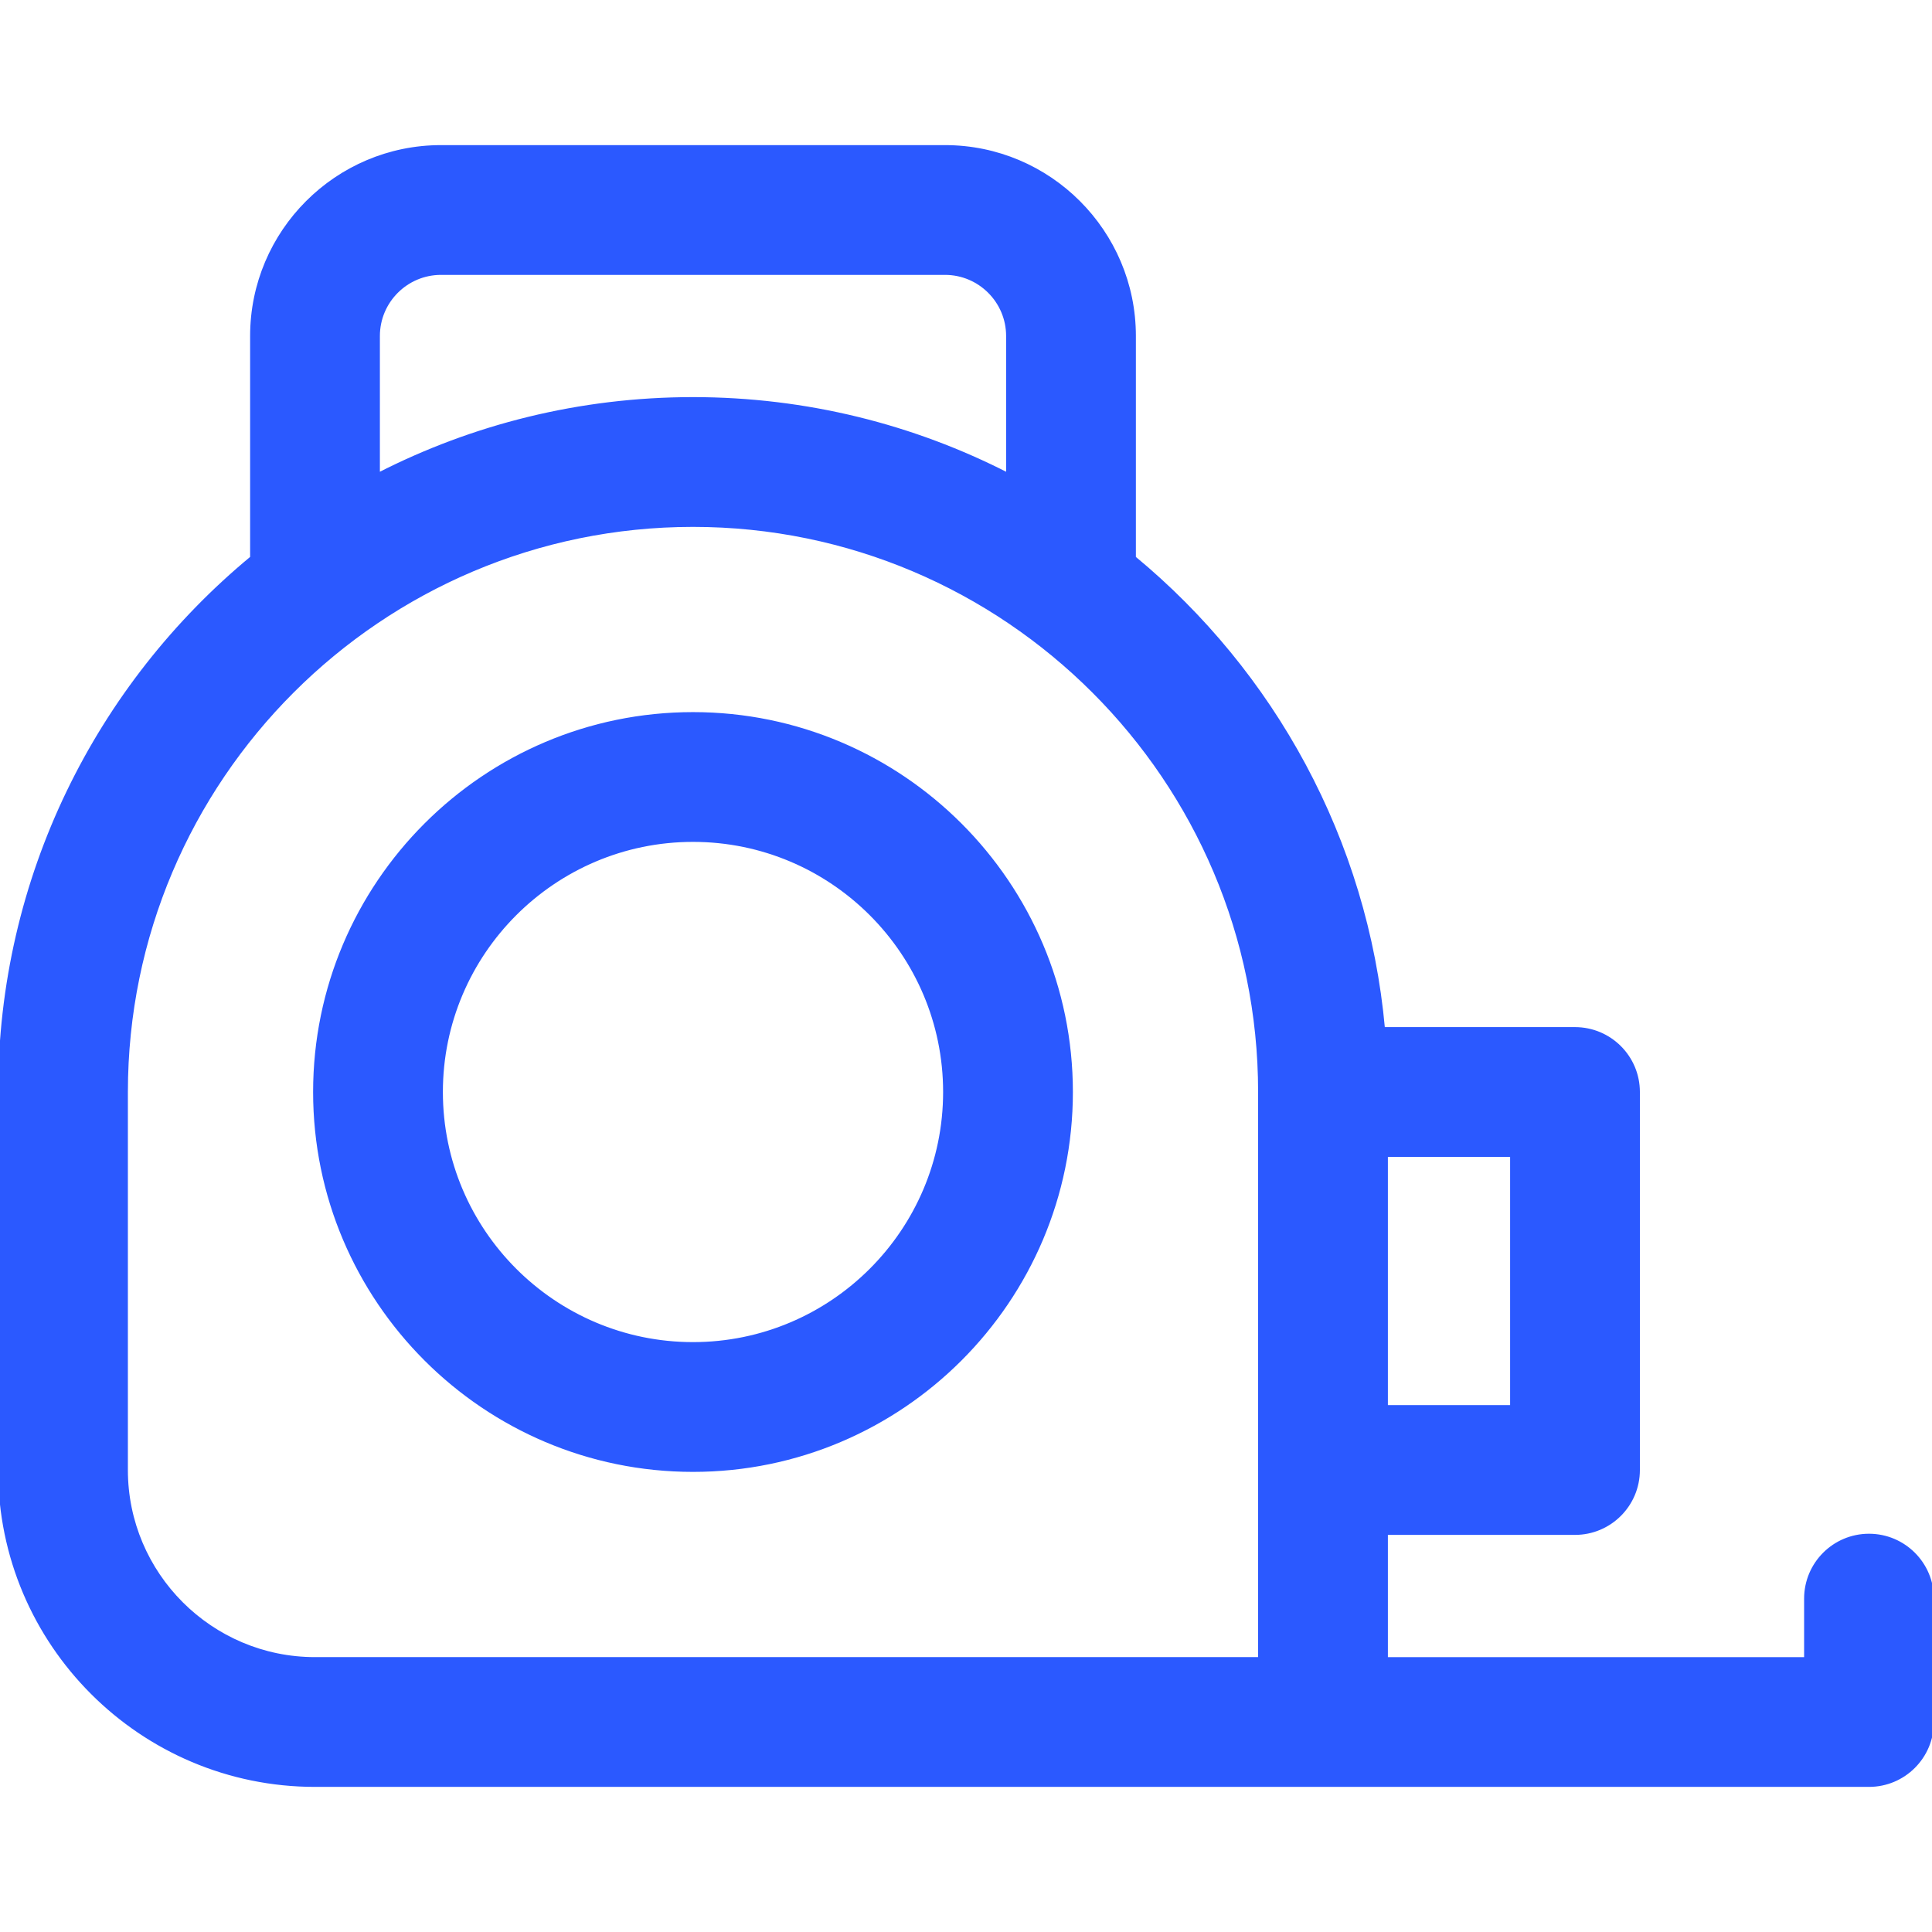
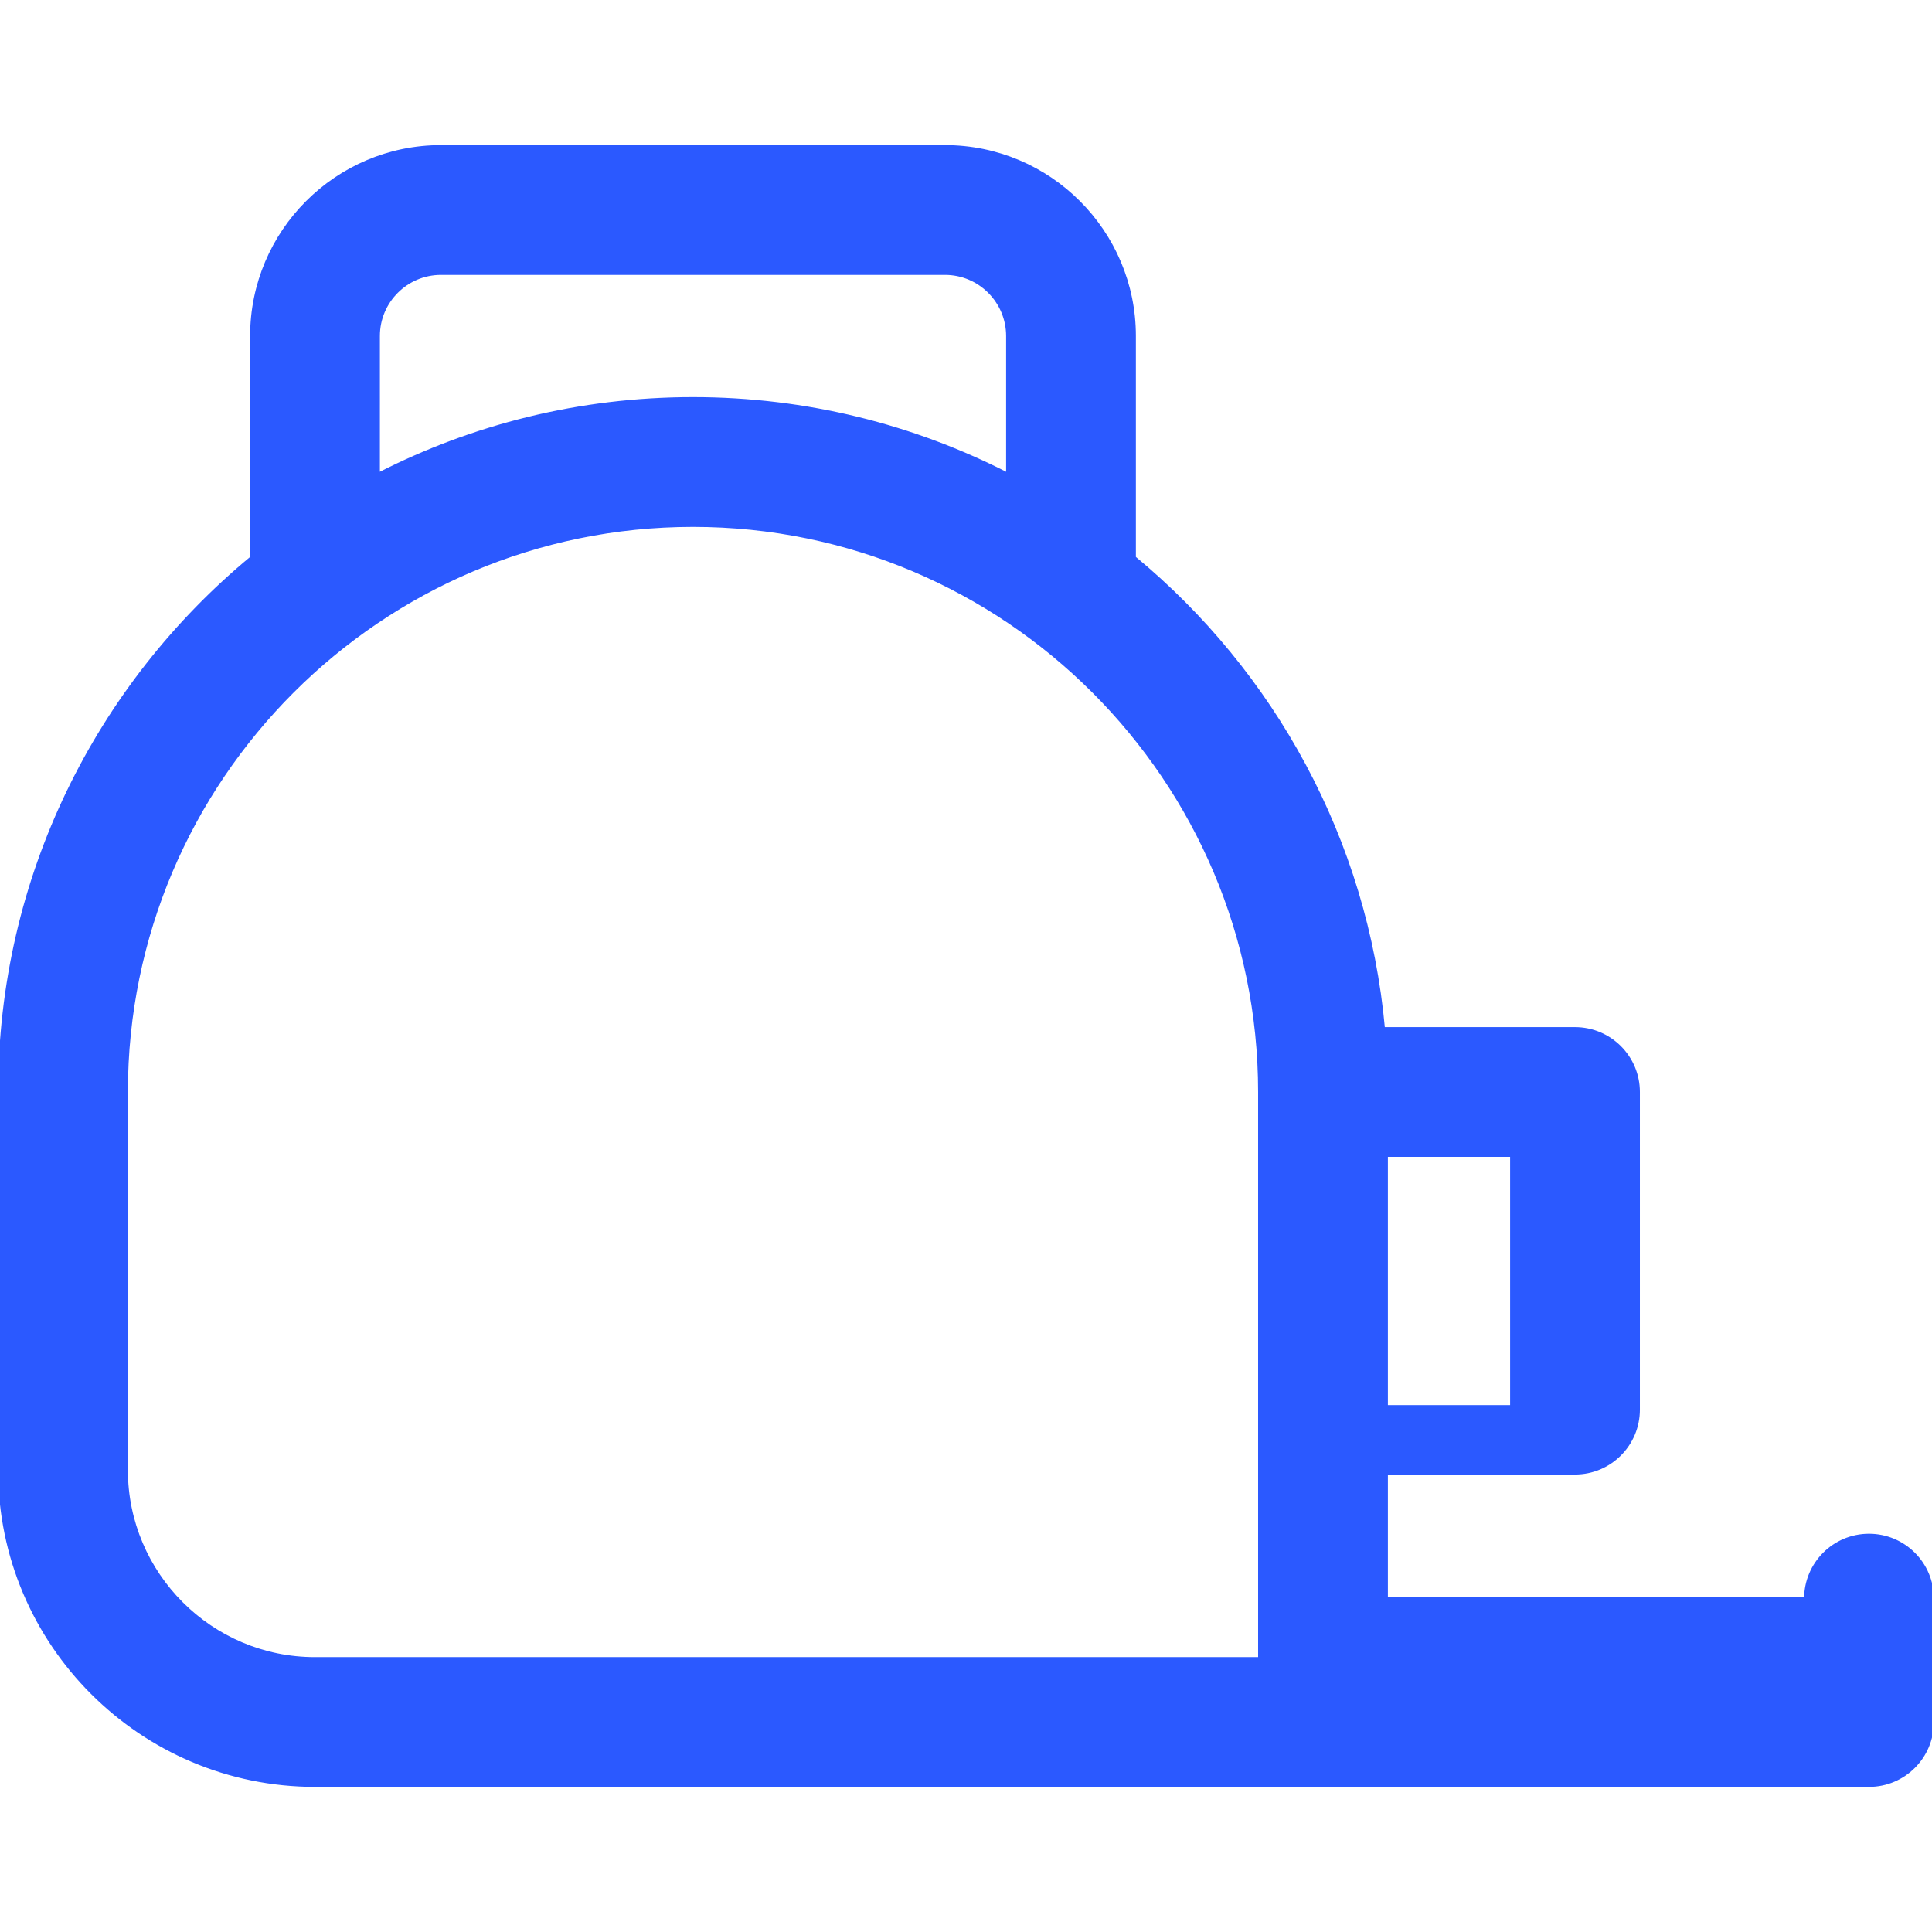
<svg xmlns="http://www.w3.org/2000/svg" fill="#2B59FF" height="68px" width="68px" version="1.1" id="Layer_1" viewBox="0 0 512 512" xml:space="preserve" stroke="#2B59FF">
  <g id="SVGRepo_bgCarrier" stroke-width="0" />
  <g id="SVGRepo_tracerCarrier" stroke-linecap="round" stroke-linejoin="round" />
  <g id="SVGRepo_iconCarrier">
    <g>
      <g>
-         <path d="M495.304,406.957c-9.22,0-16.696,7.475-16.696,16.696v16H367.304v-33.391h50.087c9.22,0,16.696-7.475,16.696-16.696 V289.391c0-9.22-7.475-16.696-16.696-16.696h-50.854c-4.538-50.117-29.283-94.49-66.016-124.868V89.044 c0-27.618-22.469-50.087-50.087-50.087H116.87c-27.618,0-50.087,22.469-50.087,50.087v58.784C26.018,181.541,0,232.484,0,289.391 v100.174c0,46.03,37.448,83.478,83.478,83.478c2.854,0,399.84,0,411.826,0c9.22,0,16.696-7.475,16.696-16.696v-32.696 C512,414.432,504.525,406.957,495.304,406.957z M367.304,306.087h33.391v66.783h-33.391V306.087z M100.174,89.044 c0-9.206,7.49-16.696,16.696-16.696h133.565c9.206,0,16.696,7.49,16.696,16.696v36.788 c-25.059-12.842-53.438-20.093-83.478-20.093s-58.419,7.25-83.478,20.093V89.044z M333.913,389.565v50.087 c-11.658,0-240.48,0-250.435,0c-27.618,0-50.087-22.469-50.087-50.087V289.391c0-82.854,67.407-150.261,150.261-150.261 s150.261,67.407,150.261,150.261V389.565z" />
+         <path d="M495.304,406.957c-9.22,0-16.696,7.475-16.696,16.696H367.304v-33.391h50.087c9.22,0,16.696-7.475,16.696-16.696 V289.391c0-9.22-7.475-16.696-16.696-16.696h-50.854c-4.538-50.117-29.283-94.49-66.016-124.868V89.044 c0-27.618-22.469-50.087-50.087-50.087H116.87c-27.618,0-50.087,22.469-50.087,50.087v58.784C26.018,181.541,0,232.484,0,289.391 v100.174c0,46.03,37.448,83.478,83.478,83.478c2.854,0,399.84,0,411.826,0c9.22,0,16.696-7.475,16.696-16.696v-32.696 C512,414.432,504.525,406.957,495.304,406.957z M367.304,306.087h33.391v66.783h-33.391V306.087z M100.174,89.044 c0-9.206,7.49-16.696,16.696-16.696h133.565c9.206,0,16.696,7.49,16.696,16.696v36.788 c-25.059-12.842-53.438-20.093-83.478-20.093s-58.419,7.25-83.478,20.093V89.044z M333.913,389.565v50.087 c-11.658,0-240.48,0-250.435,0c-27.618,0-50.087-22.469-50.087-50.087V289.391c0-82.854,67.407-150.261,150.261-150.261 s150.261,67.407,150.261,150.261V389.565z" />
      </g>
    </g>
    <g>
      <g>
-         <path d="M183.652,189.217c-55.236,0-100.174,44.938-100.174,100.174s44.938,100.174,100.174,100.174 s100.174-44.938,100.174-100.174S238.888,189.217,183.652,189.217z M183.652,356.174c-36.824,0-66.783-29.959-66.783-66.783 s29.959-66.783,66.783-66.783c36.824,0,66.783,29.959,66.783,66.783S220.476,356.174,183.652,356.174z" />
-       </g>
+         </g>
    </g>
  </g>
</svg>